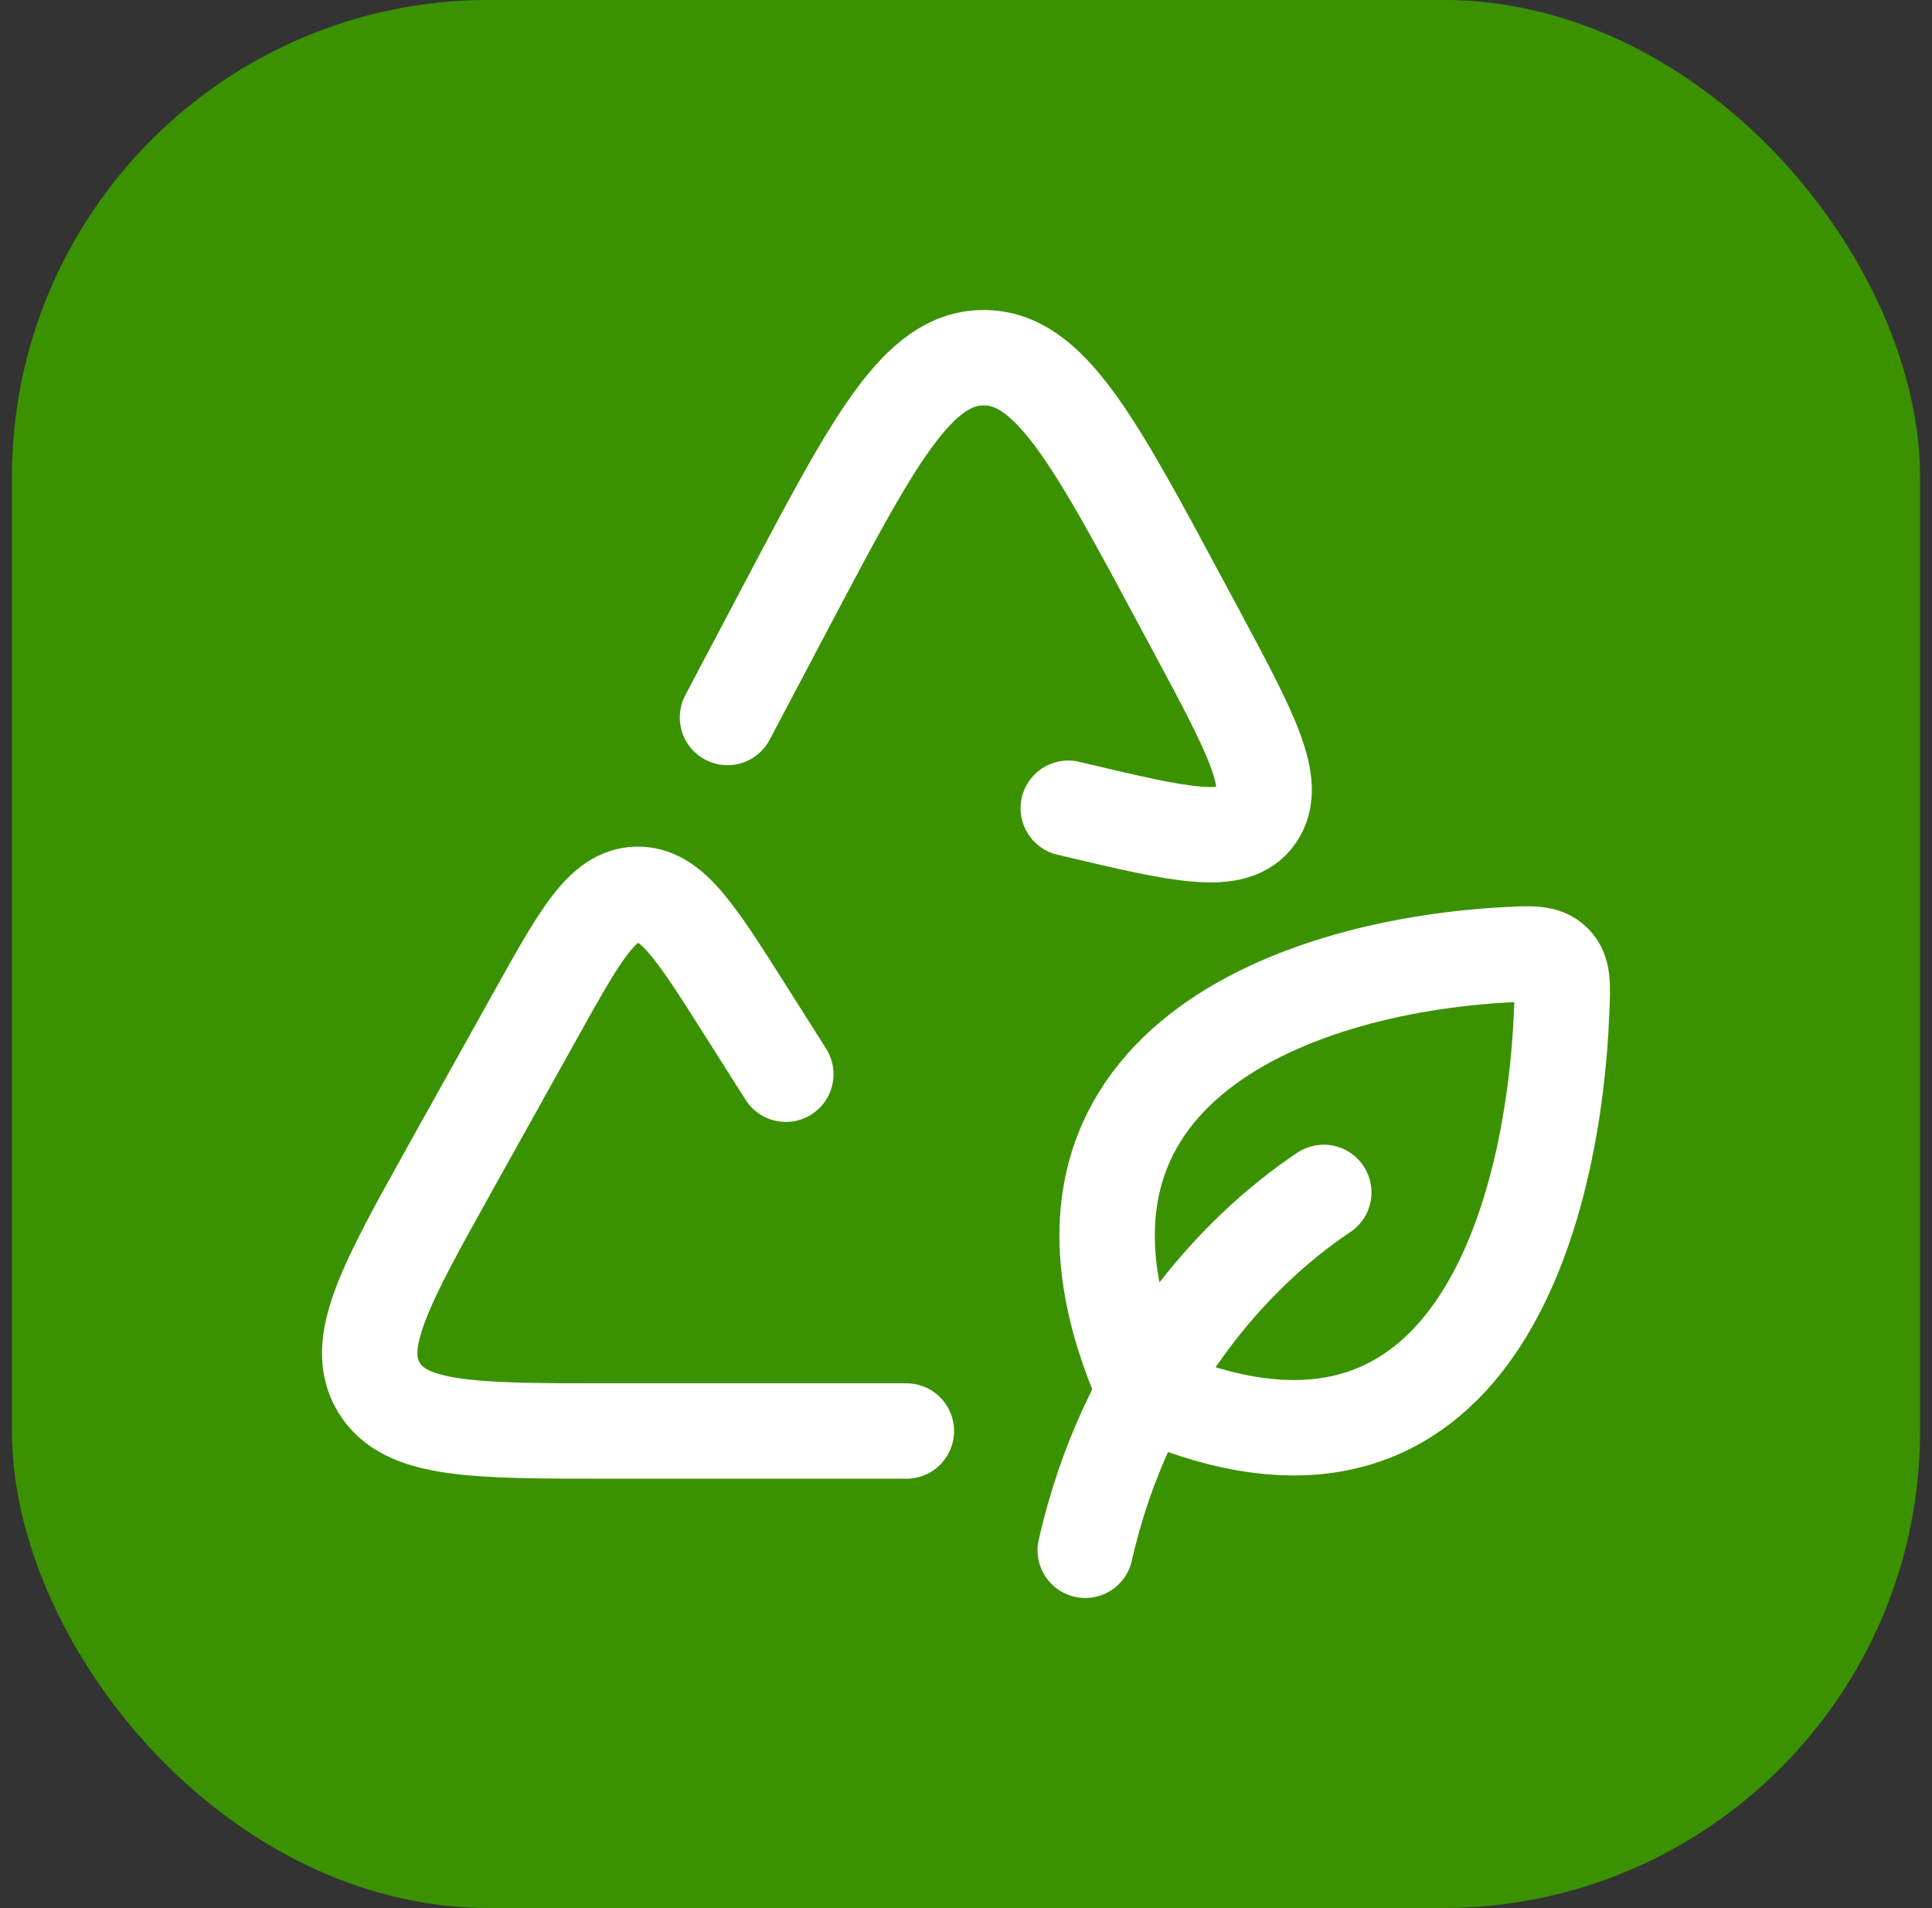
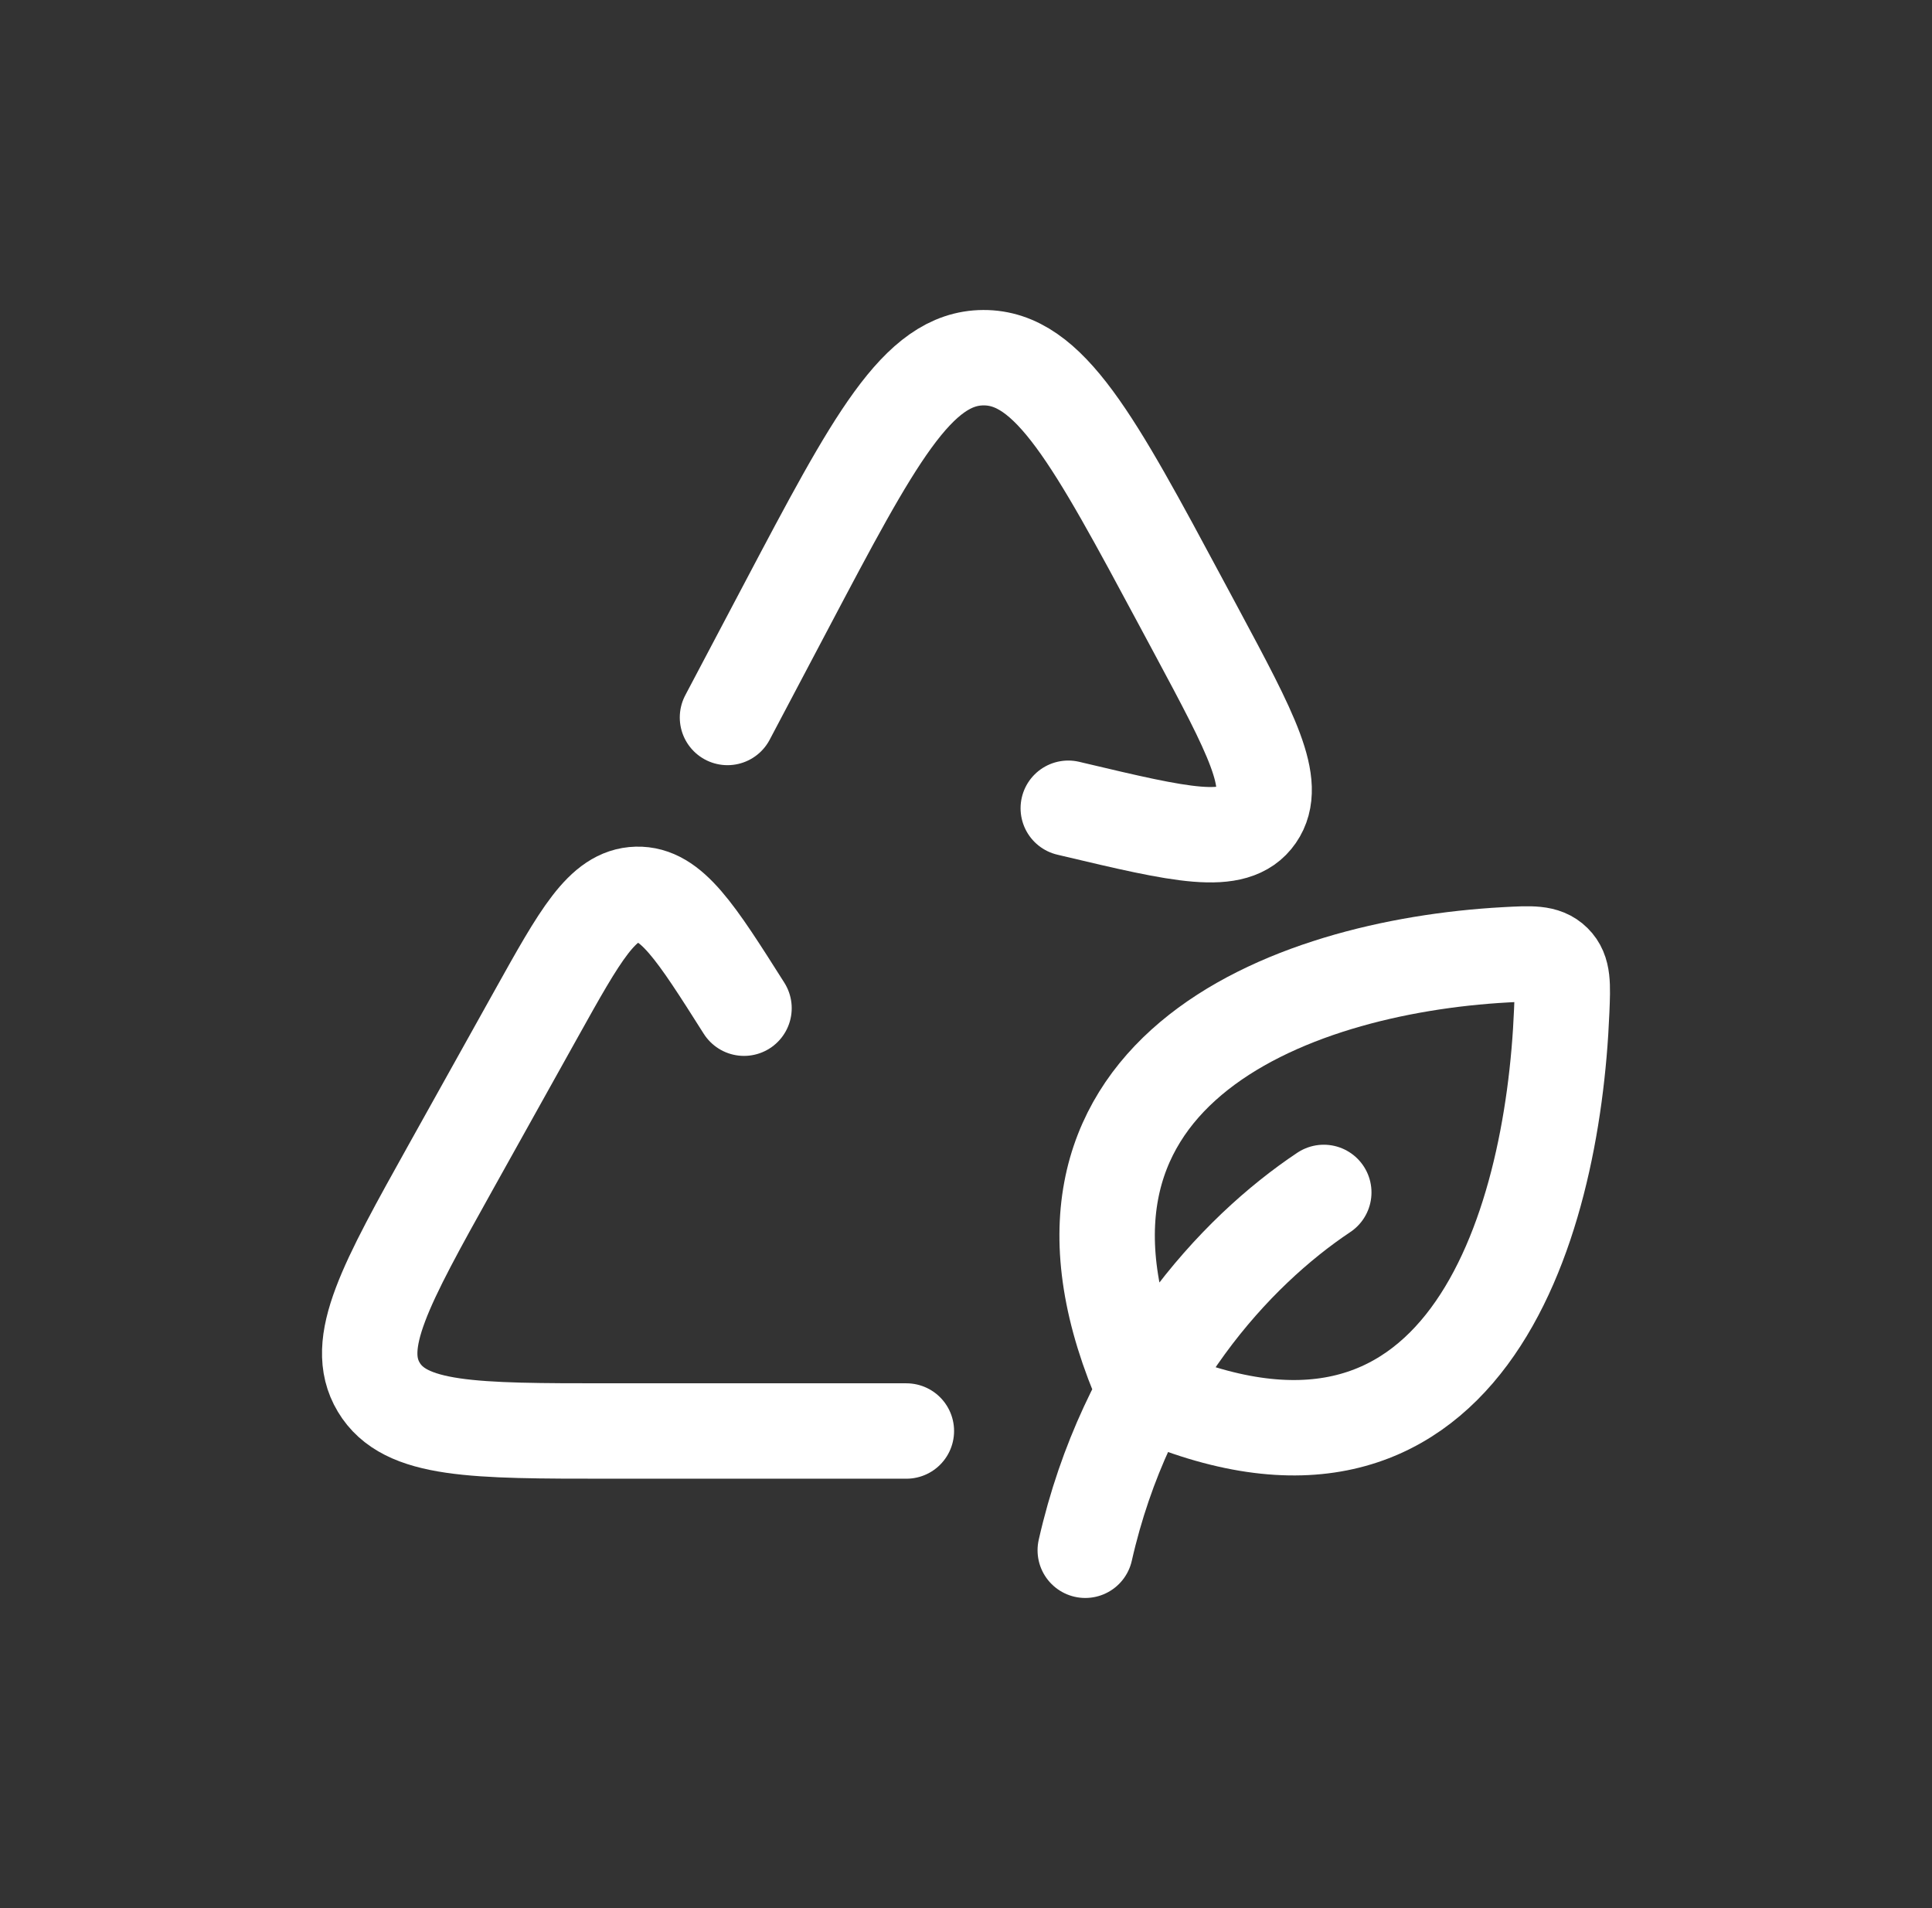
<svg xmlns="http://www.w3.org/2000/svg" width="81" height="80" viewBox="0 0 81 80" fill="none">
  <rect x="0" y="0" width="81" height="80" fill="#333333" stroke="none" />
-   <rect x="0.5" y="-0.003" width="80" height="80" rx="20" fill="#3B9200" />
  <path d="M55.5 49.994C51.75 52.494 47.211 57.44 45.5 64.997M48 58.34C42.08 45.023 54.022 40.532 63.111 40.032C64.208 39.972 64.756 39.942 65.15 40.331C65.544 40.719 65.521 41.273 65.476 42.381C65.099 51.592 61.322 64.264 48 58.34Z" stroke="white" stroke-width="4" stroke-linecap="round" stroke-linejoin="round" />
-   <path d="M38 59.997H25.552C19.837 59.997 16.98 59.997 15.88 58.16C14.779 56.324 16.156 53.854 18.91 48.913L22.48 42.51C24.328 39.195 25.252 37.537 26.698 37.497C28.144 37.458 29.161 39.062 31.193 42.27L32.946 45.038" stroke="white" stroke-width="4" stroke-linecap="round" stroke-linejoin="round" />
+   <path d="M38 59.997H25.552C19.837 59.997 16.98 59.997 15.88 58.16C14.779 56.324 16.156 53.854 18.91 48.913L22.48 42.51C24.328 39.195 25.252 37.537 26.698 37.497C28.144 37.458 29.161 39.062 31.193 42.27" stroke="white" stroke-width="4" stroke-linecap="round" stroke-linejoin="round" />
  <path d="M30.5 30.081L32.979 25.385C36.632 18.466 38.458 15.007 41.232 14.997C44.007 14.987 45.855 18.433 49.551 25.325L50.162 26.464C52.455 30.741 53.602 32.879 52.682 34.209C51.762 35.539 49.506 35.005 44.994 33.936L44.788 33.887" stroke="white" stroke-width="4" stroke-linecap="round" stroke-linejoin="round" />
</svg>